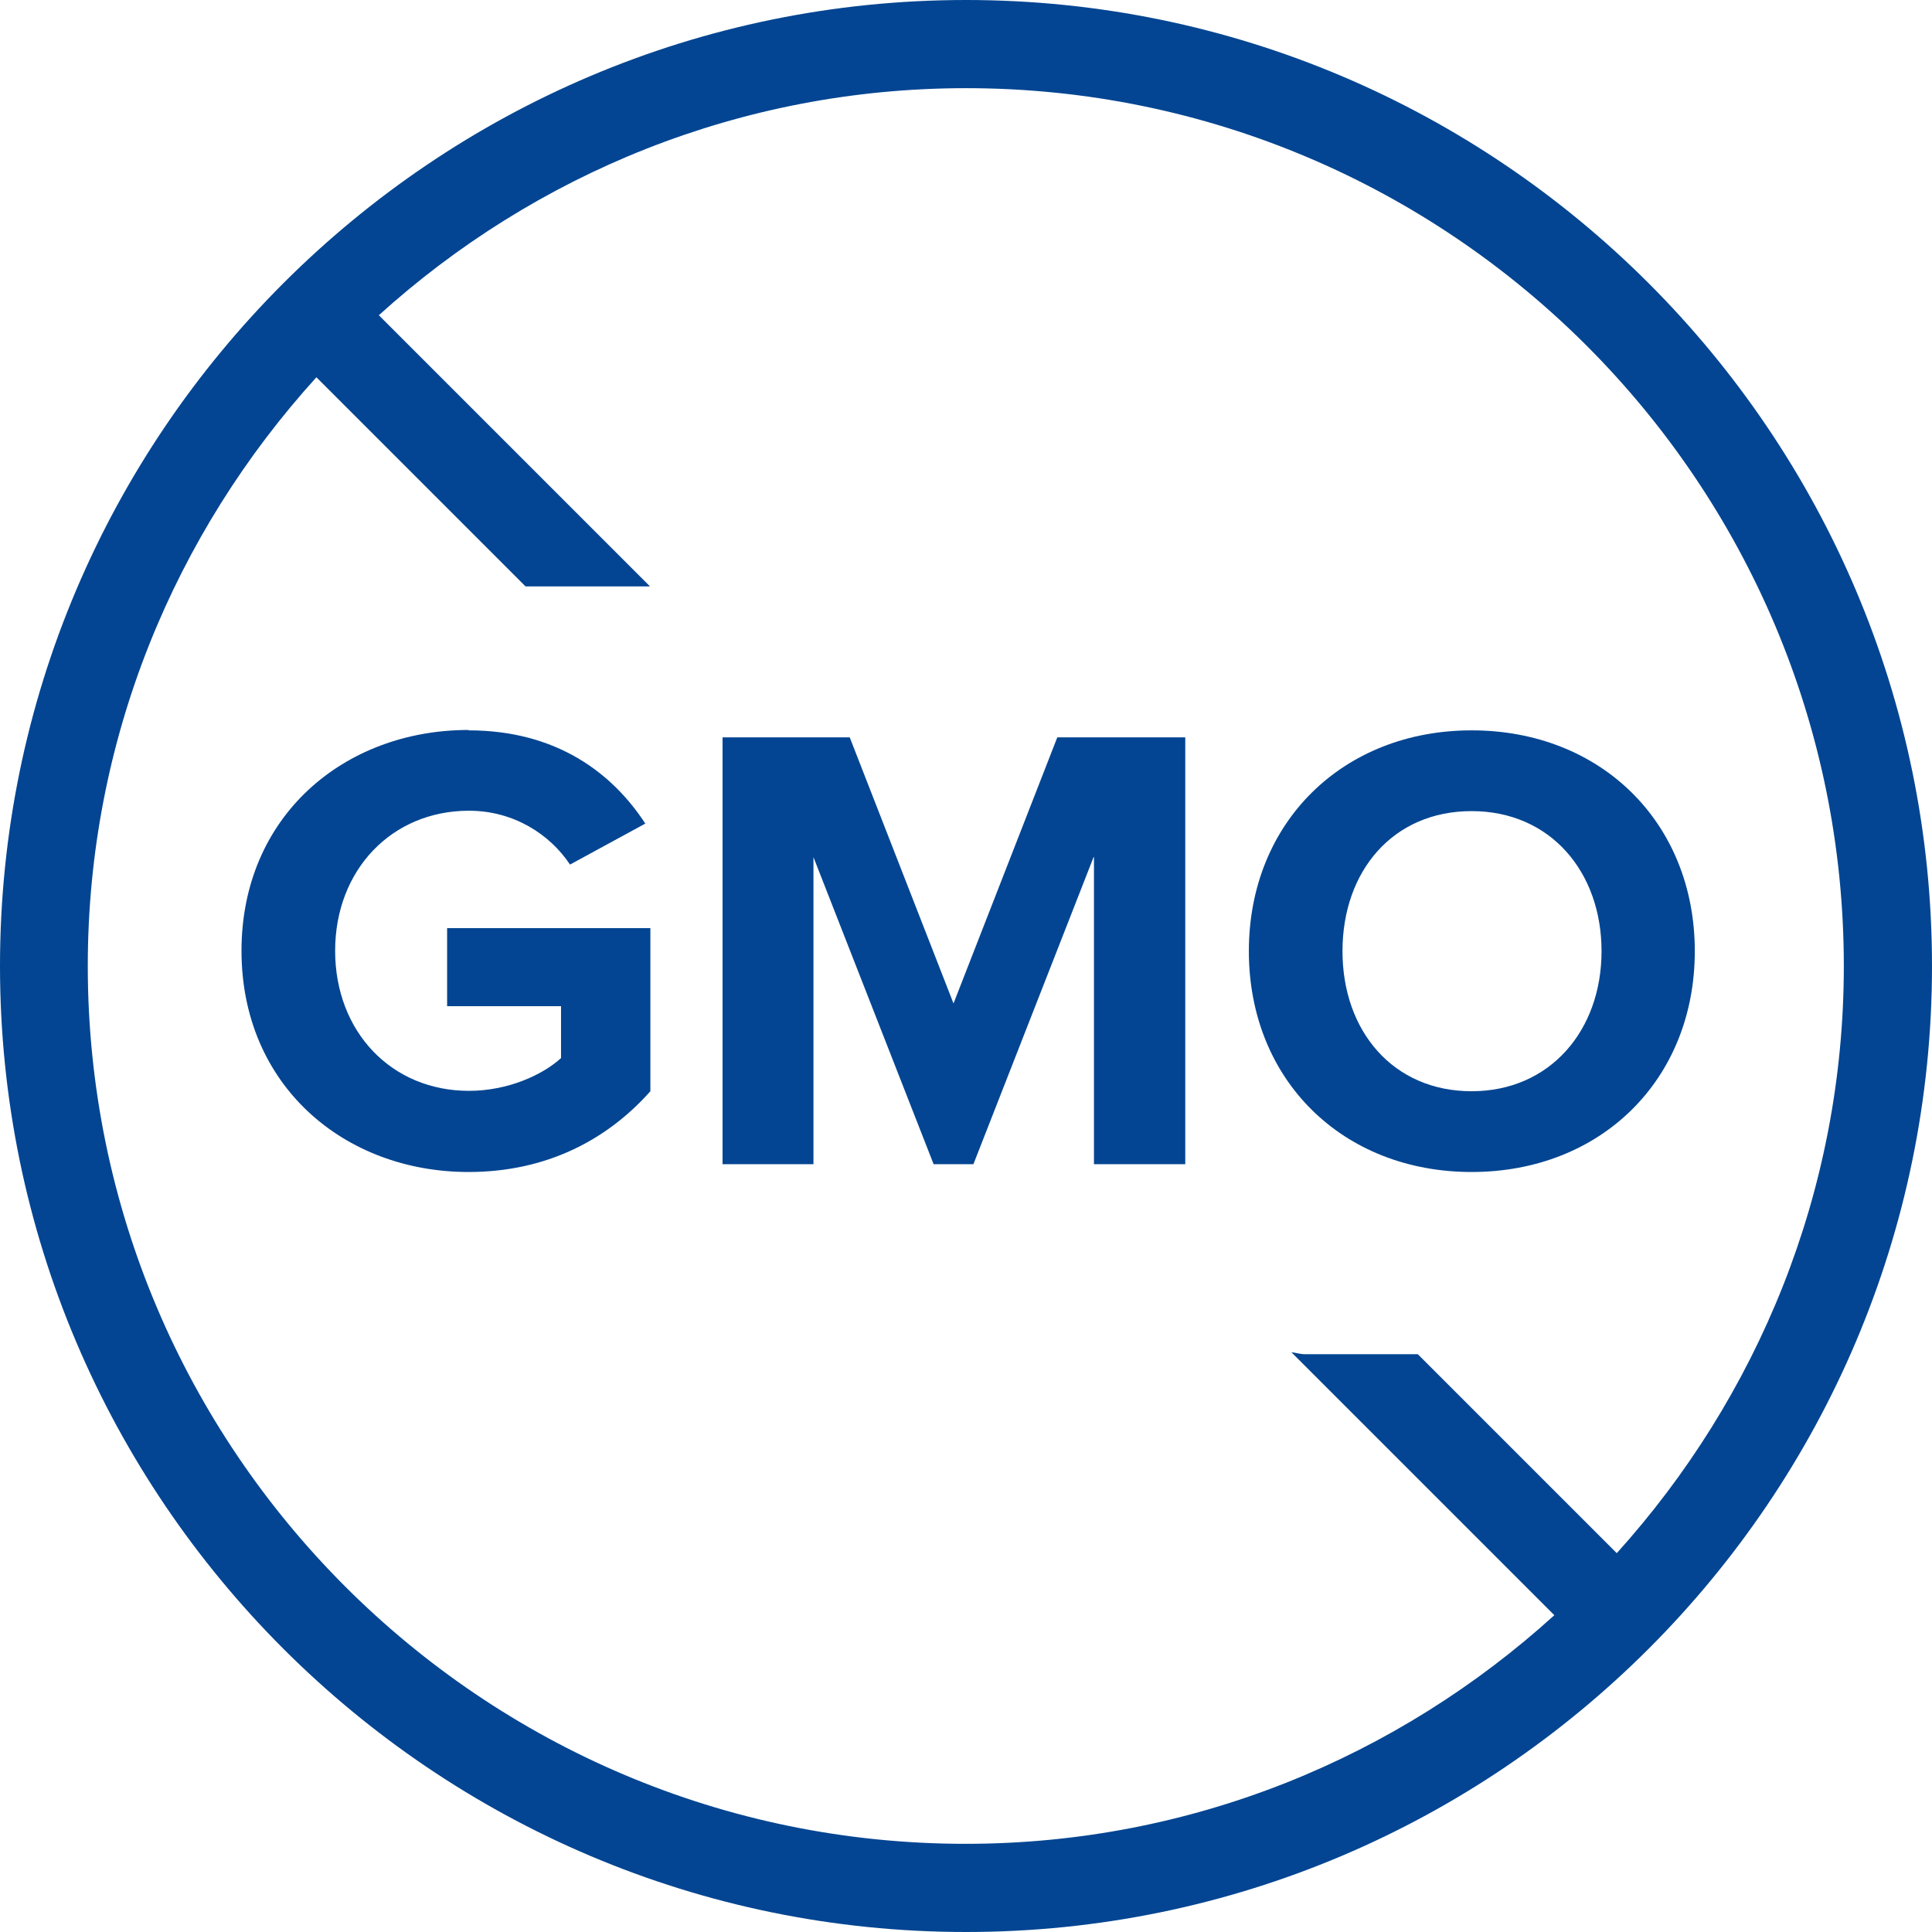
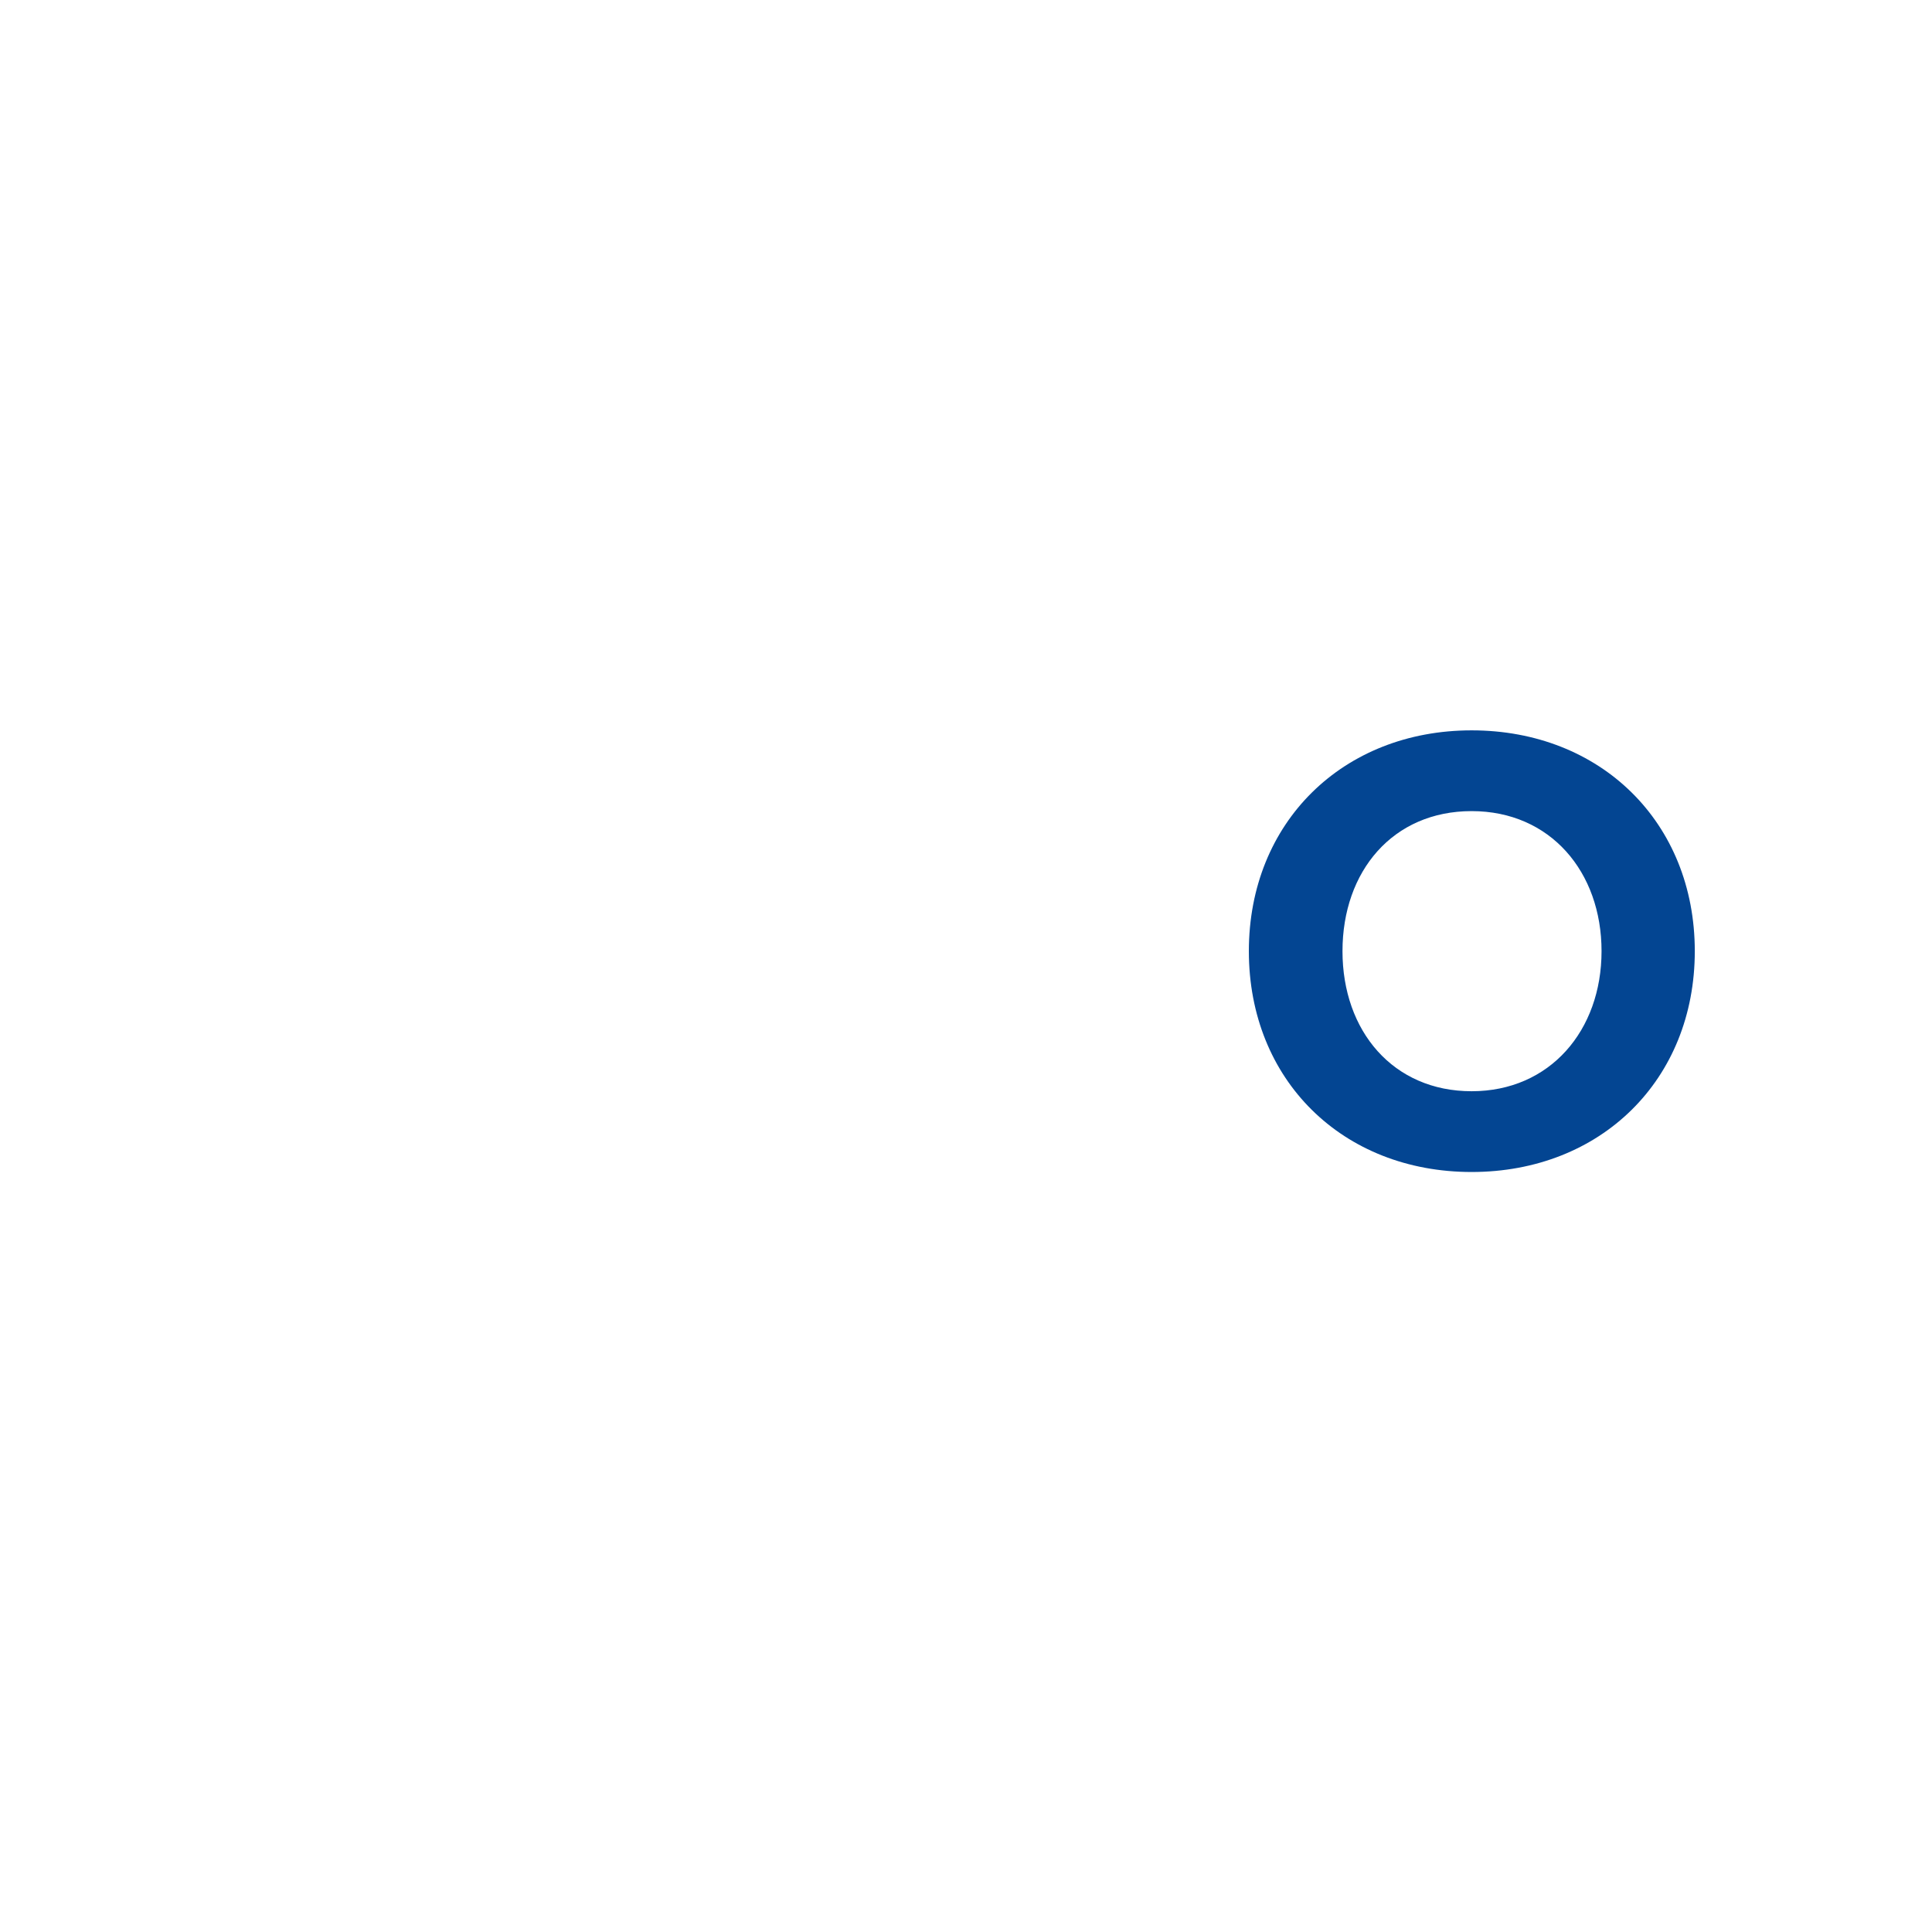
<svg xmlns="http://www.w3.org/2000/svg" viewBox="0 0 49.52 49.52" data-name="Layer 2" id="Layer_2">
  <defs>
    <style>
      .cls-1 {
        fill: #034592;
      }
    </style>
  </defs>
  <g data-name="Layer 1" id="Layer_1-2">
    <g>
-       <path d="M24.76,0C11.11,0,0,11.11,0,24.76s11.11,24.76,24.76,24.76,24.76-11.11,24.76-24.76S38.41,0,24.76,0ZM41.44,39.81l-5.1-5.1h-2.9c-.12,0-.23-.04-.34-.05l6.74,6.74c-4,3.63-9.28,5.86-15.09,5.86-12.41,0-22.5-10.09-22.5-22.5,0-5.81,2.23-11.09,5.86-15.09l5.36,5.36h3.19l-6.95-6.95c3.99-3.61,9.26-5.82,15.05-5.82,12.41,0,22.5,10.09,22.5,22.5,0,5.79-2.22,11.06-5.82,15.05Z" class="cls-1" />
      <g>
-         <path d="M12.01,18.72c2.26,0,3.69,1.1,4.53,2.39l-1.93,1.05c-.51-.77-1.44-1.38-2.59-1.38-1.98,0-3.43,1.52-3.43,3.59s1.44,3.59,3.43,3.59c1,0,1.89-.41,2.36-.84v-1.33h-2.92v-2h5.21v4.18c-1.11,1.25-2.67,2.07-4.66,2.07-3.2,0-5.82-2.23-5.82-5.67s2.62-5.66,5.82-5.66Z" class="cls-1" />
-         <path d="M28.03,21.97l-3.08,7.87h-1.02l-3.08-7.87v7.87h-2.33v-10.94h3.26l2.66,6.82,2.66-6.82h3.28v10.94h-2.34v-7.87Z" class="cls-1" />
        <path d="M37.72,18.72c3.31,0,5.72,2.36,5.72,5.66s-2.41,5.66-5.72,5.66-5.71-2.36-5.71-5.66,2.41-5.66,5.71-5.66ZM37.72,20.79c-2.02,0-3.31,1.54-3.31,3.59s1.3,3.59,3.31,3.59,3.33-1.56,3.33-3.59-1.31-3.59-3.33-3.59Z" class="cls-1" />
      </g>
    </g>
  </g>
</svg>